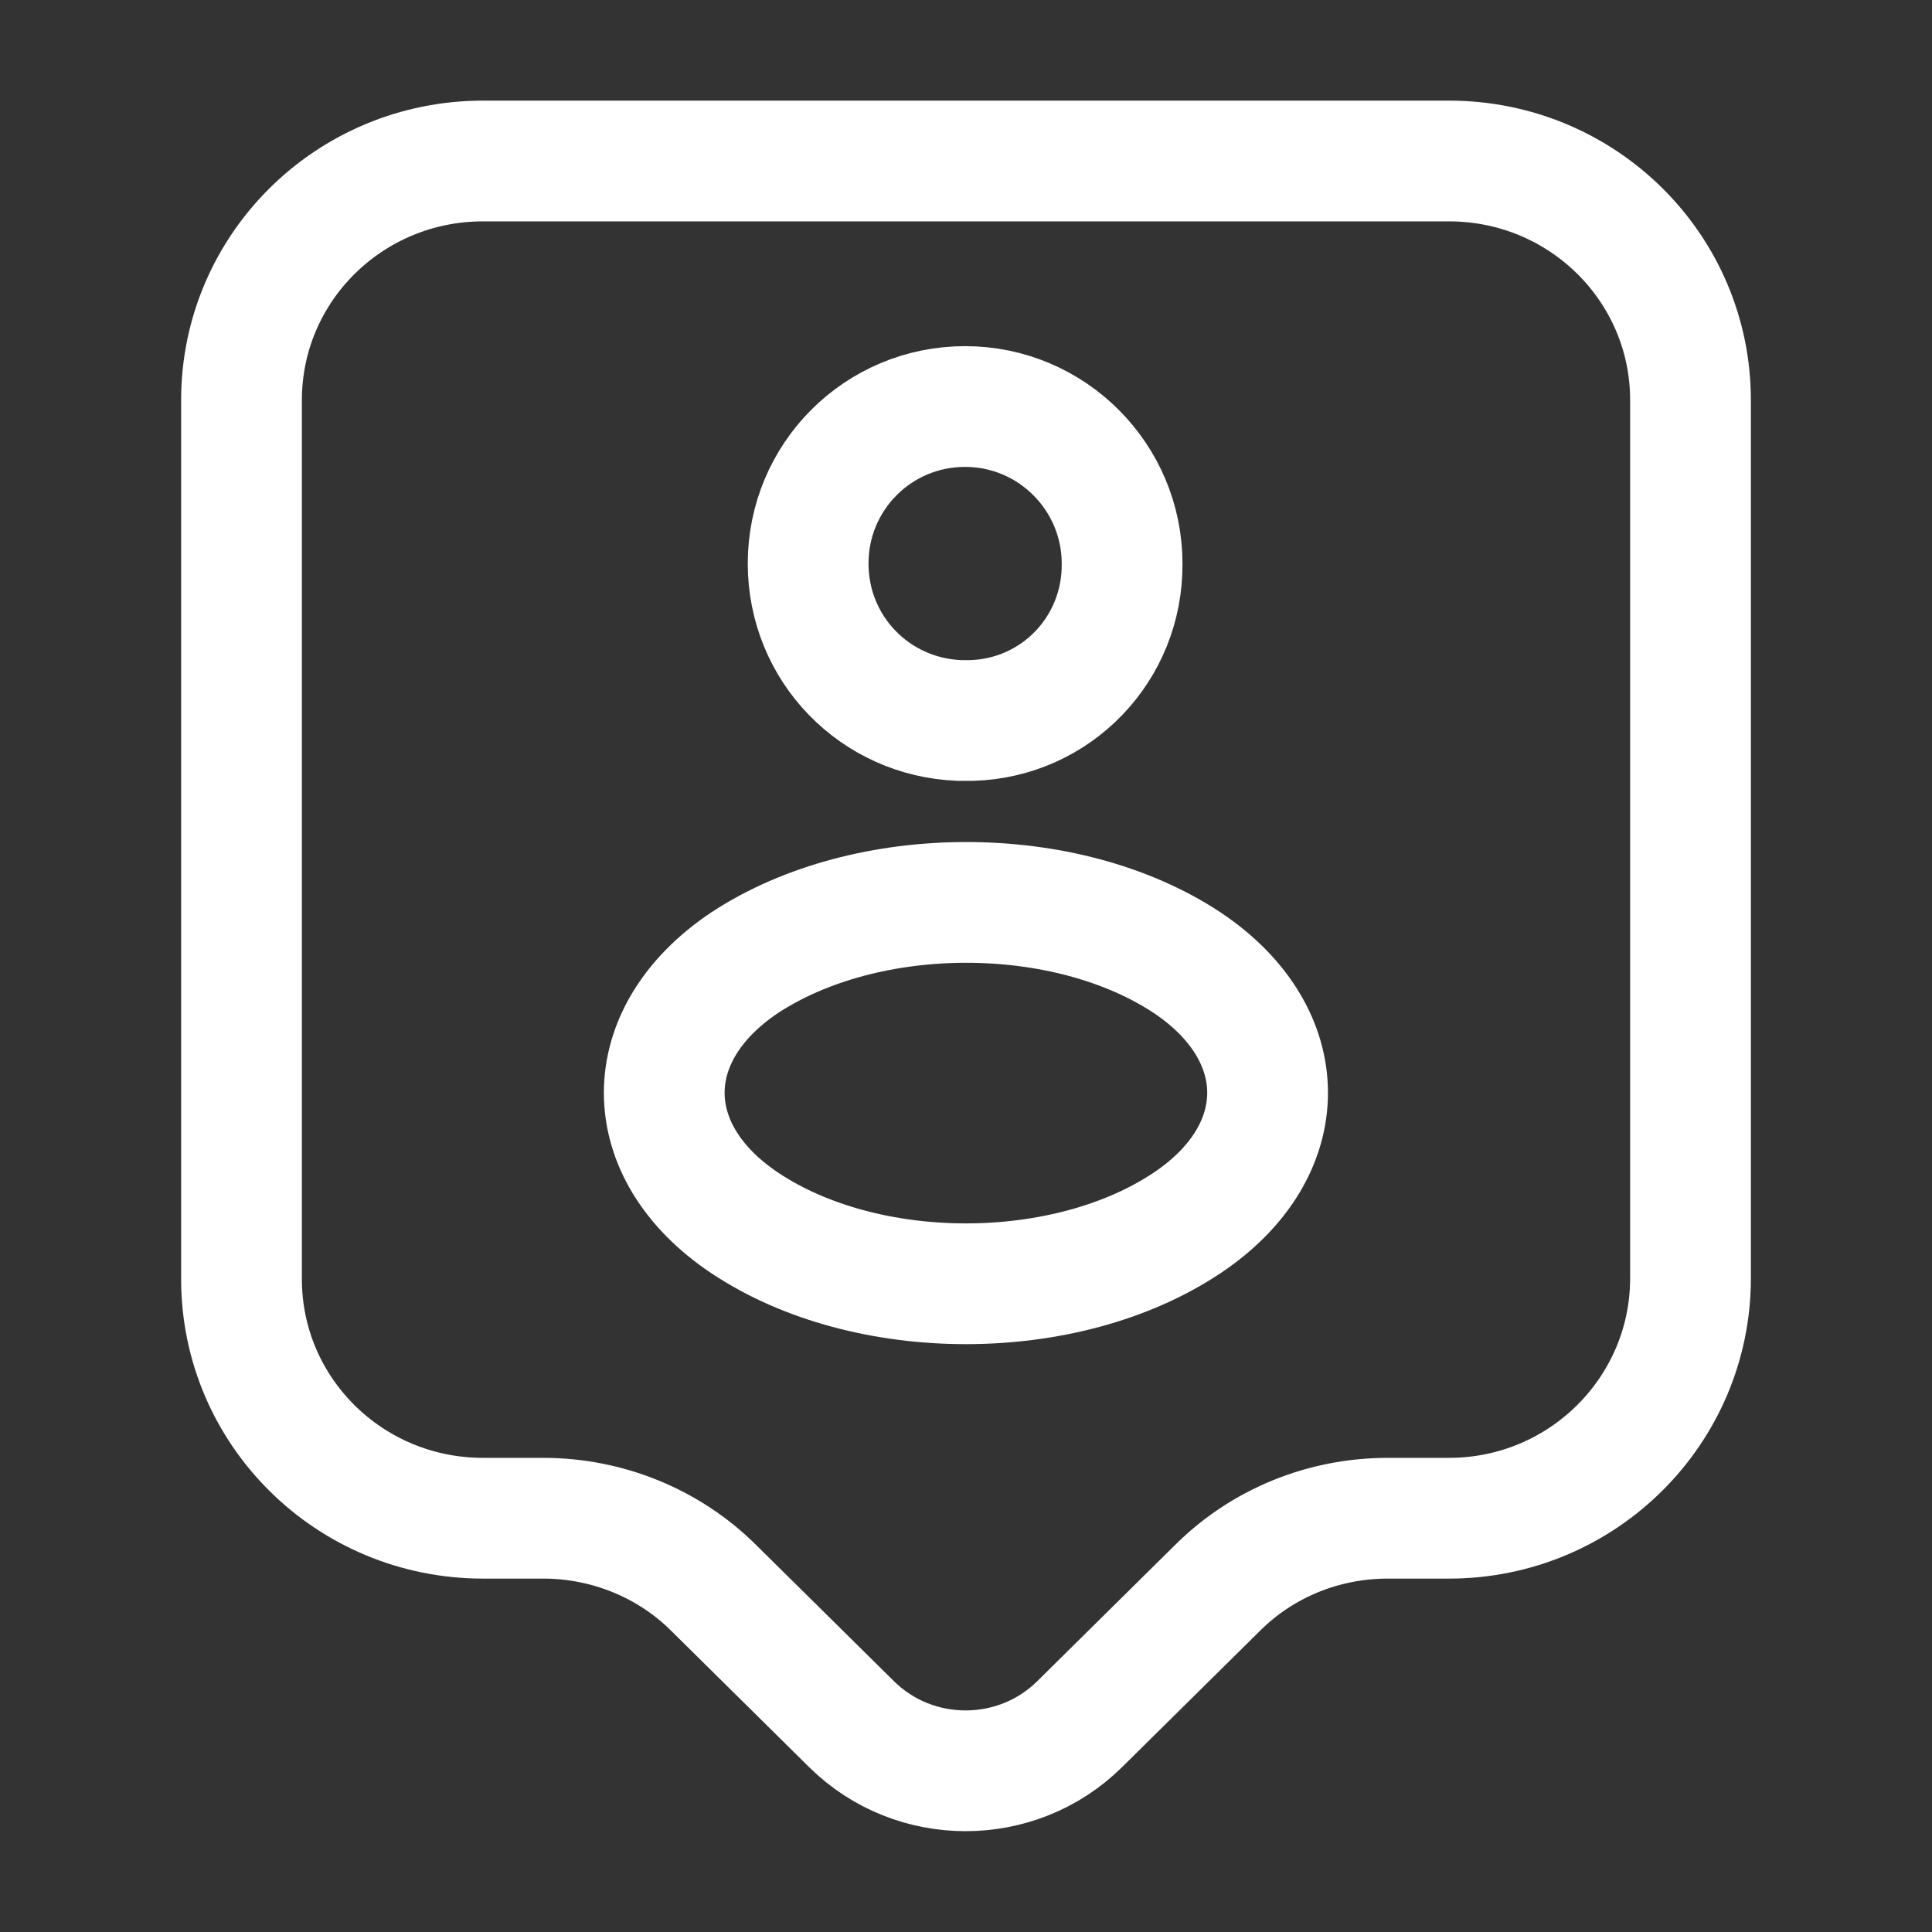
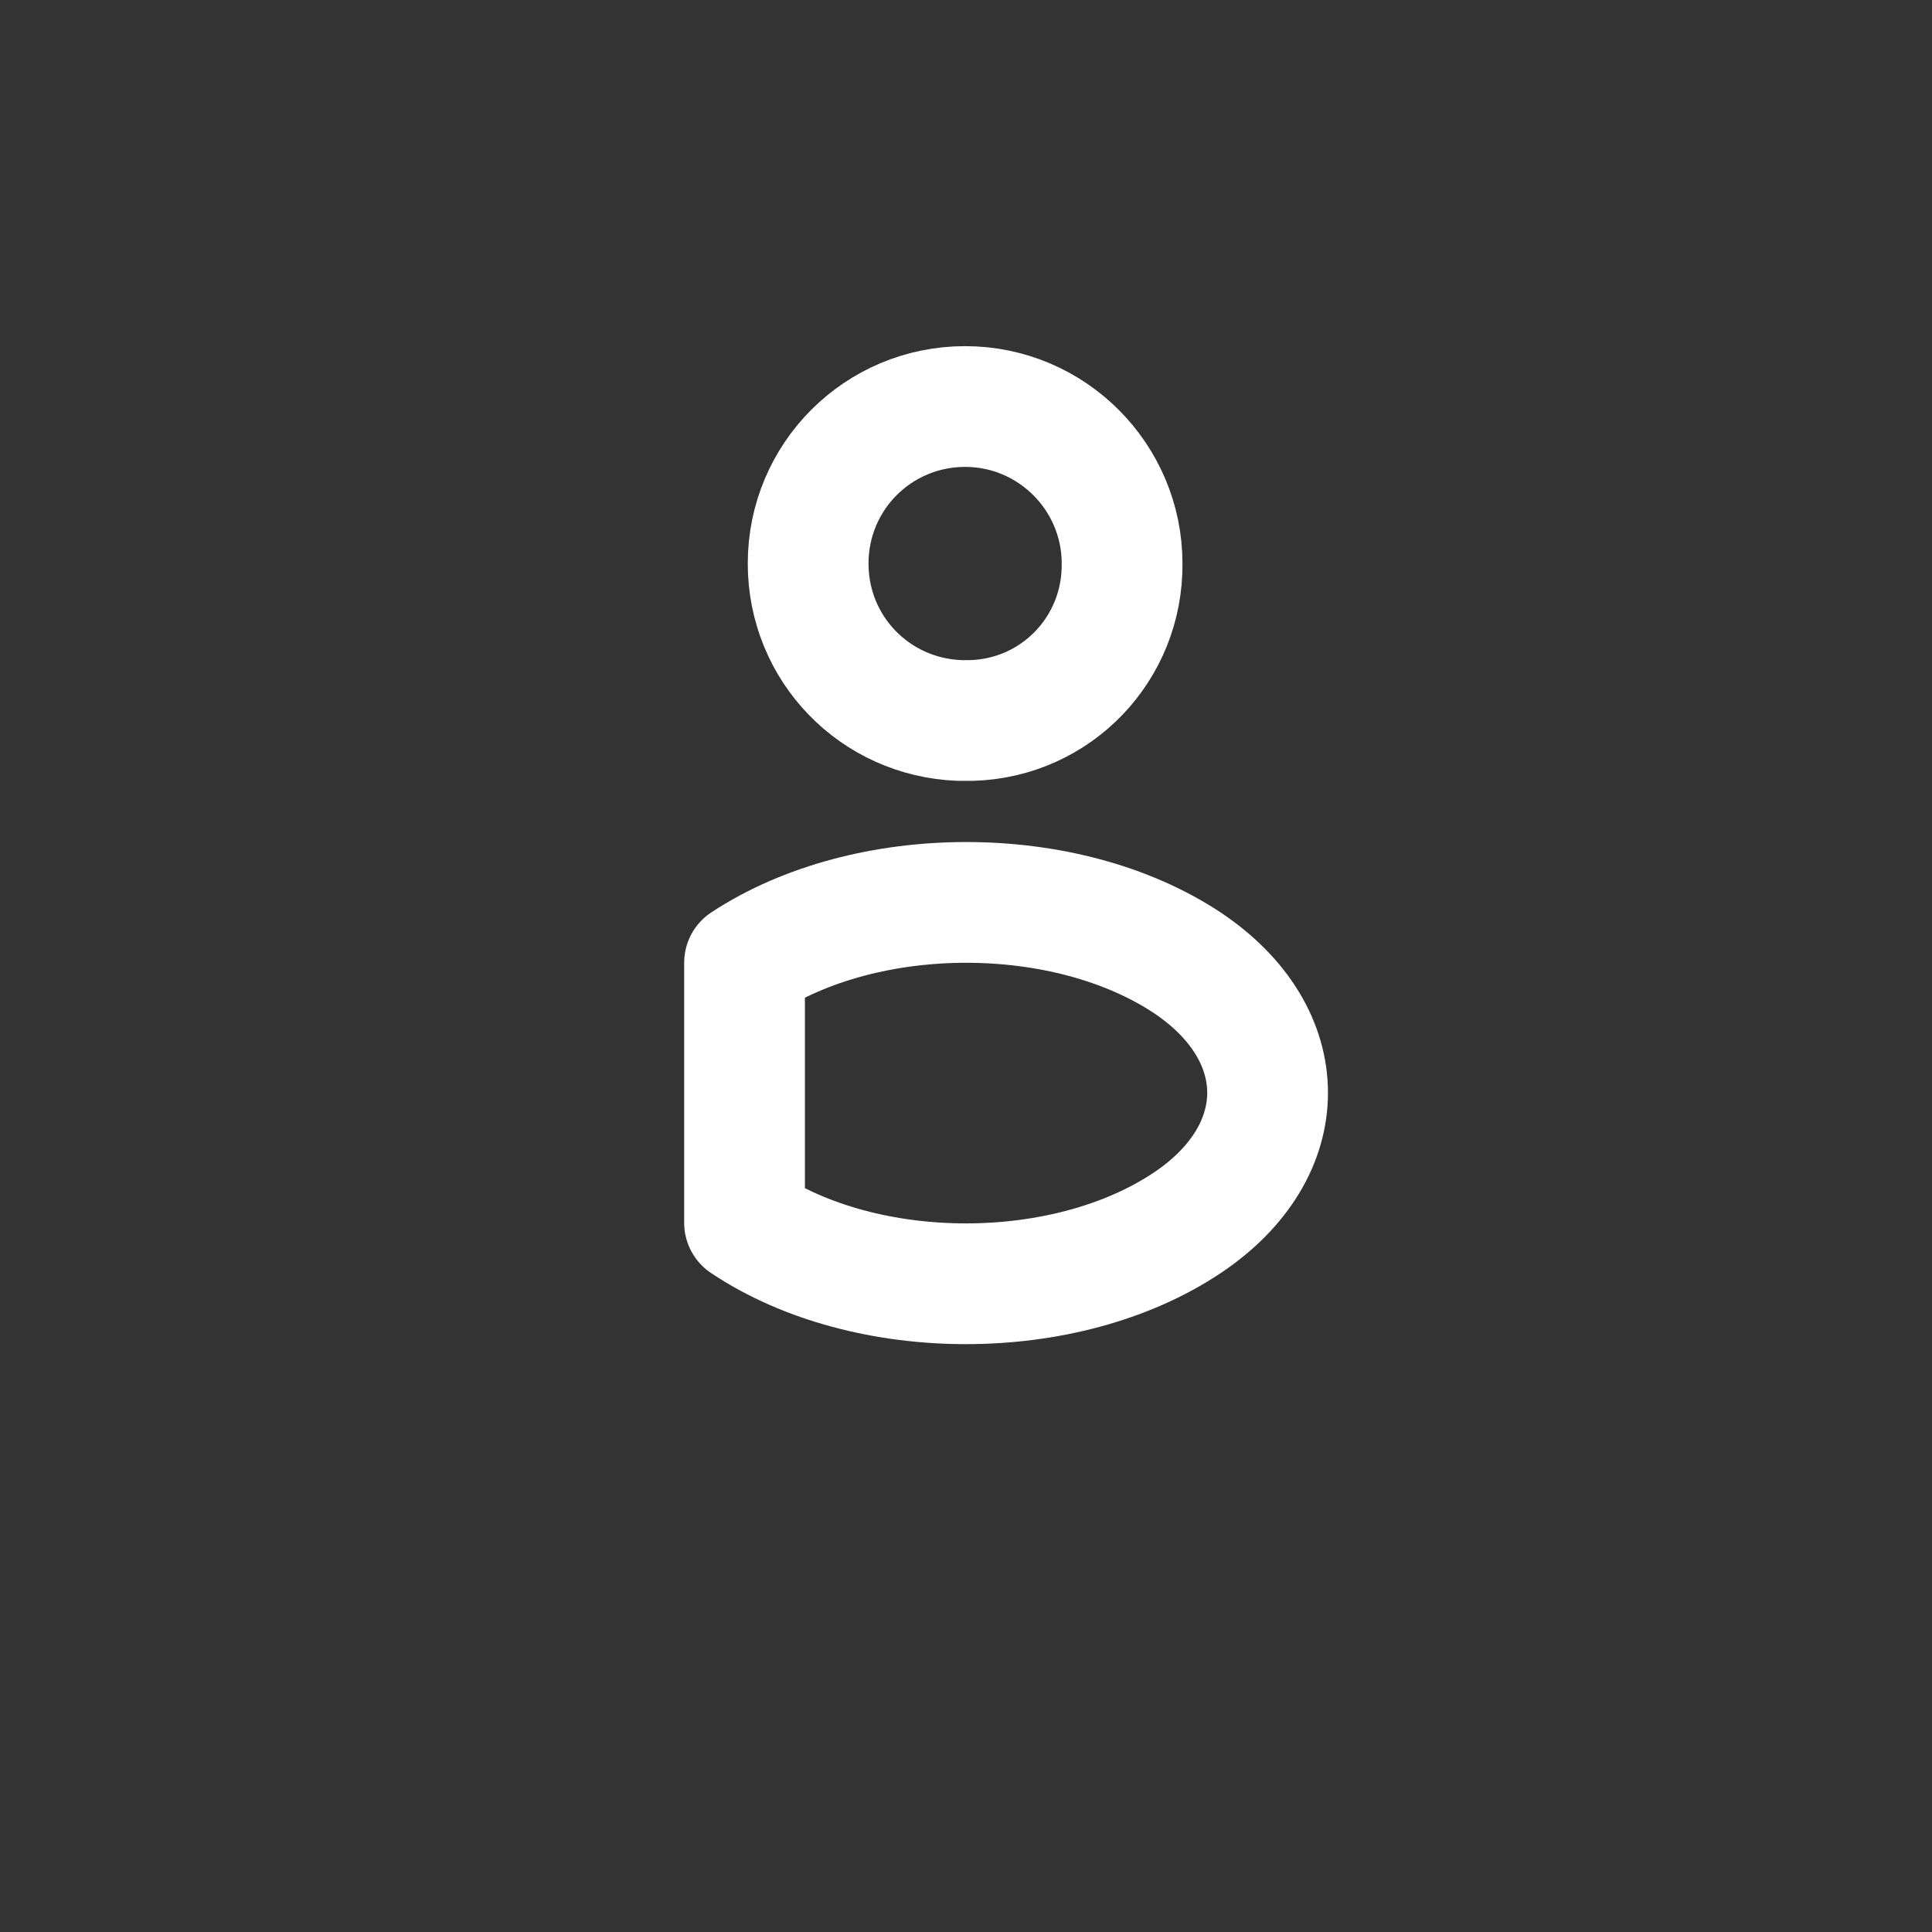
<svg xmlns="http://www.w3.org/2000/svg" width="24" height="24" viewBox="0 0 24 24" fill="none">
  <rect x="0" y="0" width="24" height="24" fill="#333333" stroke="none" />
-   <path d="M17.24 18.86C16.44 18.86 15.68 19.17 15.12 19.73L13.41 21.42C12.63 22.19 11.36 22.19 10.58 21.42L8.87 19.73C8.31 19.17 7.54 18.86 6.75 18.86H6C4.34 18.86 3 17.53 3 15.89V4.97C3 3.33 4.34 2 6 2H18C19.66 2 21 3.33 21 4.97V15.88C21 17.52 19.66 18.86 18 18.86H17.24Z" stroke="white" stroke-width="1.5" stroke-linecap="round" stroke-linejoin="round" />
  <path d="M11.919 8.95C10.869 8.91 10.039 8.06 10.039 7C10.039 5.92 10.909 5.05 11.989 5.05C13.069 5.05 13.939 5.93 13.939 7C13.949 8.06 13.119 8.92 12.069 8.95C12.029 8.95 11.969 8.95 11.919 8.95Z" stroke="white" stroke-width="1.5" stroke-linecap="round" stroke-linejoin="round" />
-   <path d="M9.249 15.19C10.759 16.2 13.239 16.2 14.749 15.19C16.079 14.3 16.079 12.85 14.749 11.96C13.239 10.96 10.77 10.96 9.249 11.96C7.919 12.85 7.919 14.3 9.249 15.19Z" stroke="white" stroke-width="1.5" stroke-linecap="round" stroke-linejoin="round" />
+   <path d="M9.249 15.19C10.759 16.2 13.239 16.2 14.749 15.19C16.079 14.3 16.079 12.85 14.749 11.96C13.239 10.96 10.77 10.96 9.249 11.96Z" stroke="white" stroke-width="1.5" stroke-linecap="round" stroke-linejoin="round" />
</svg>